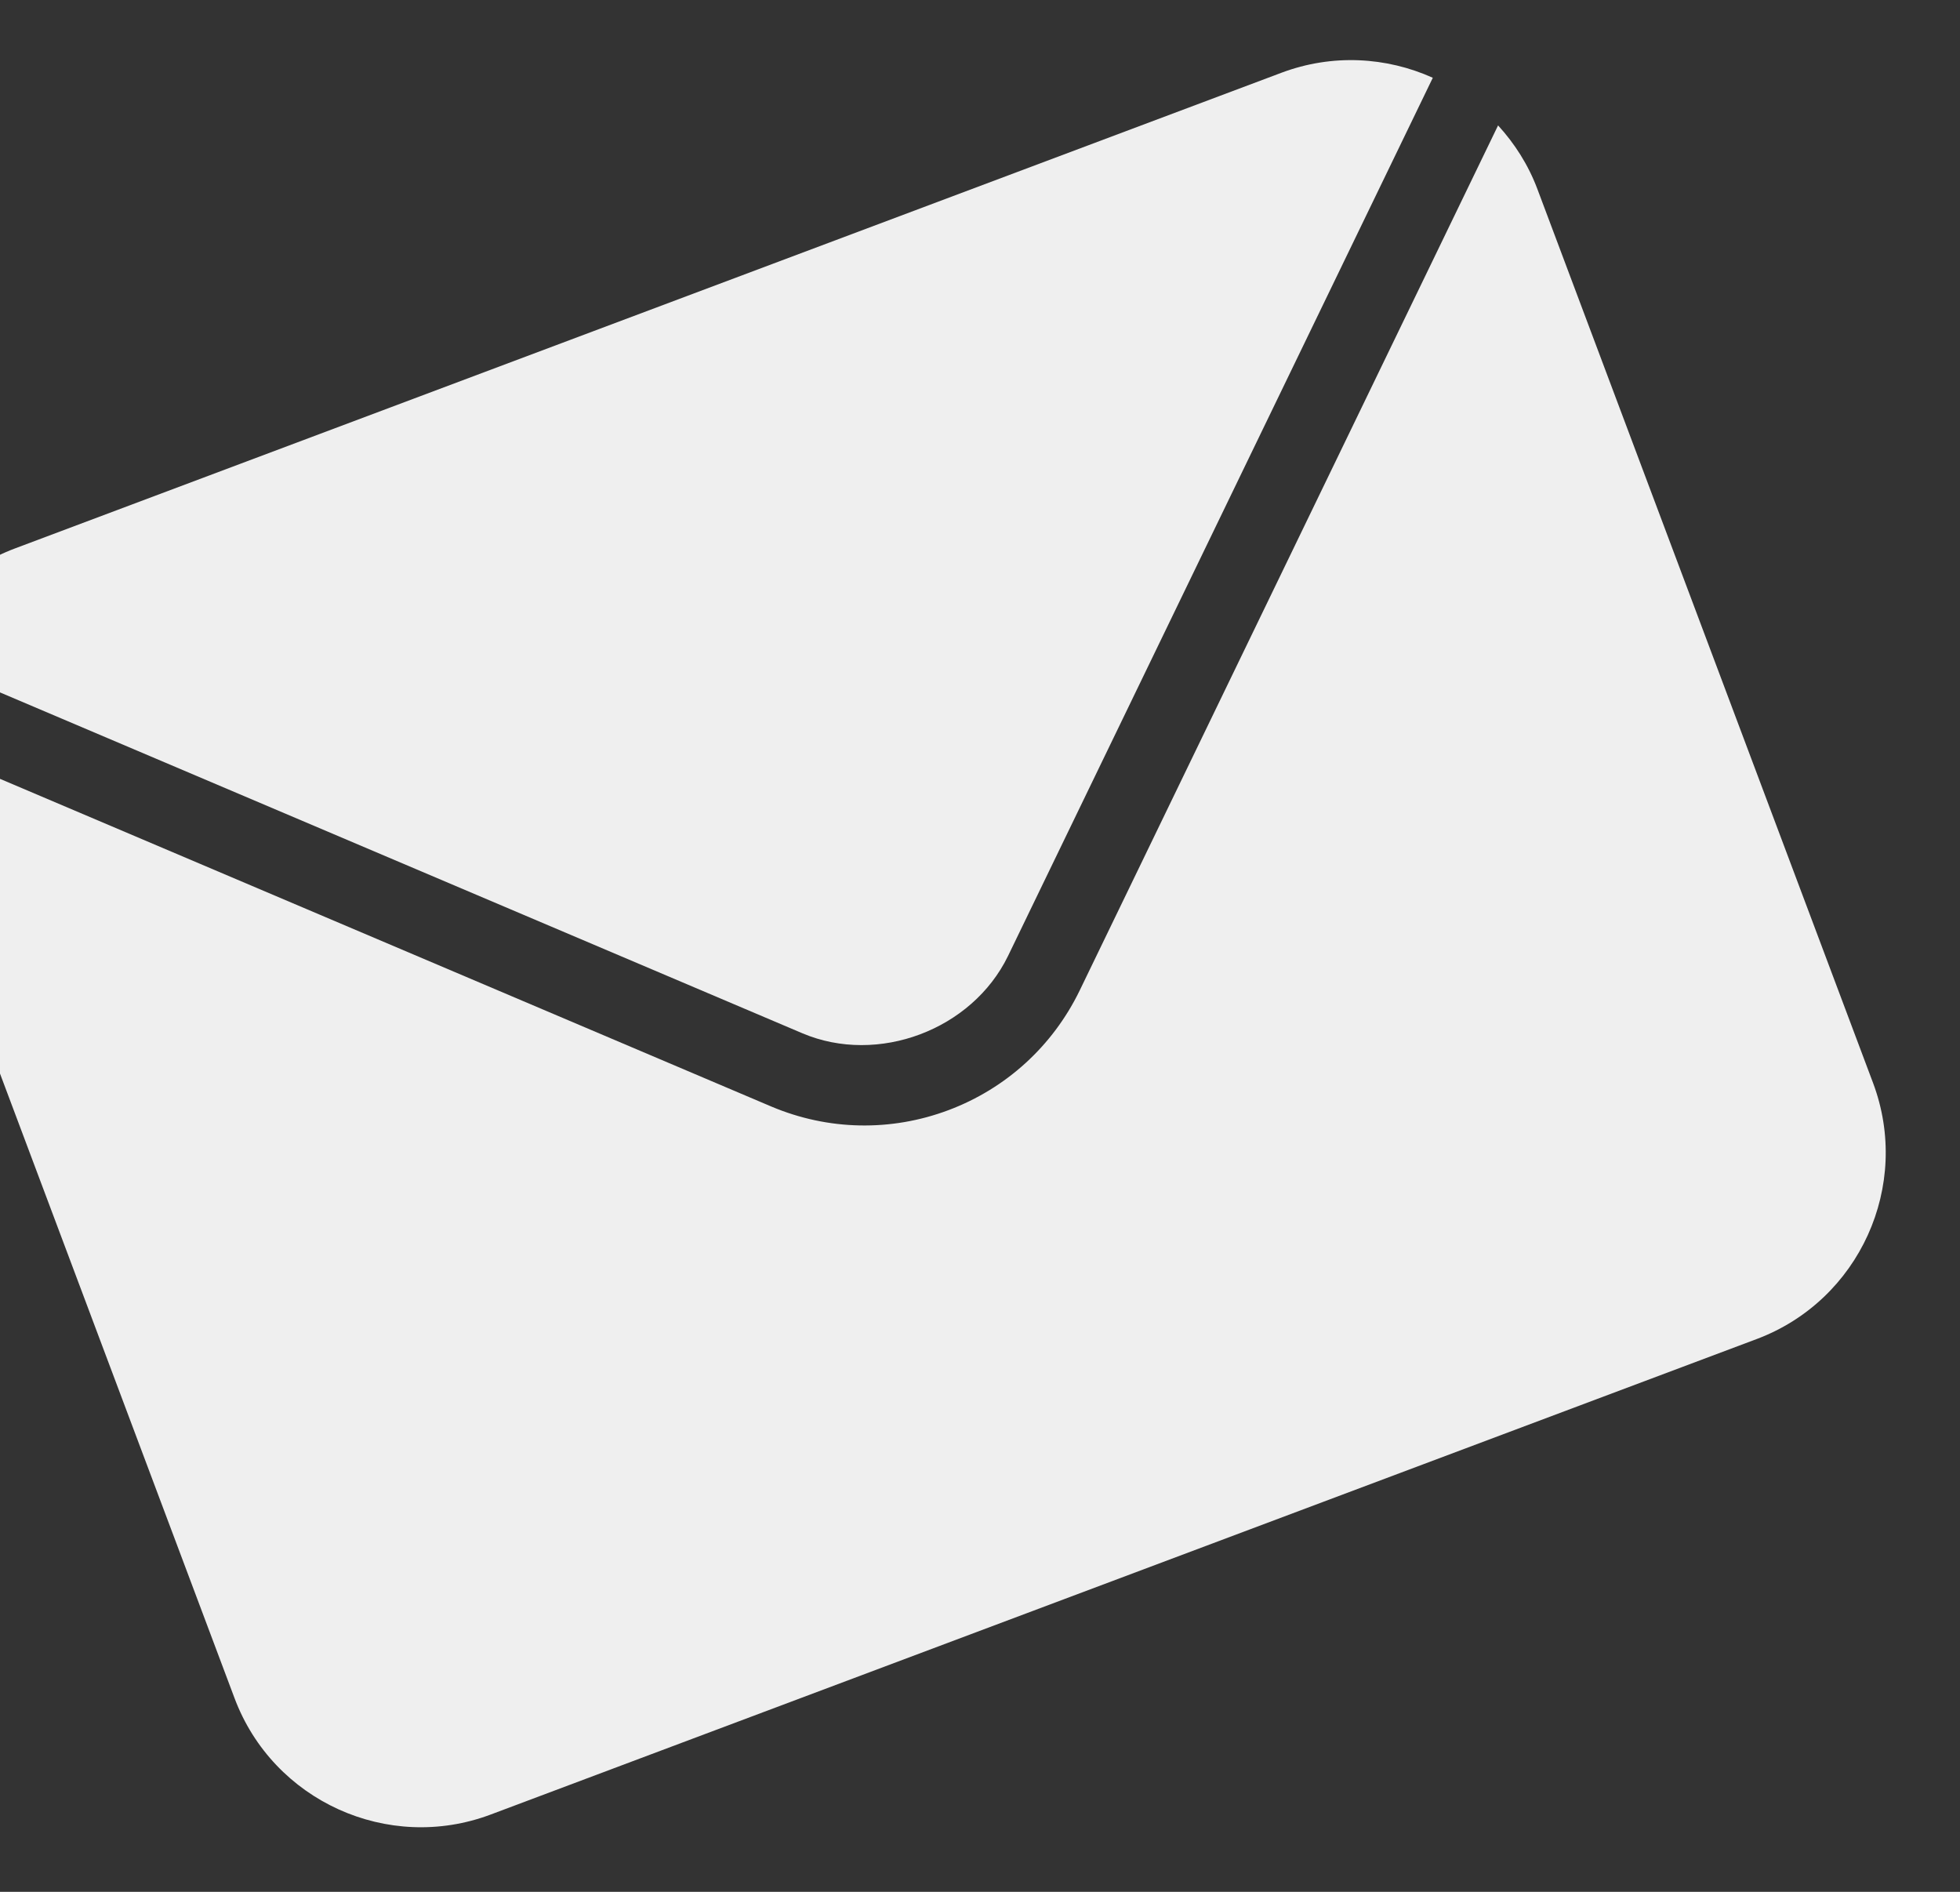
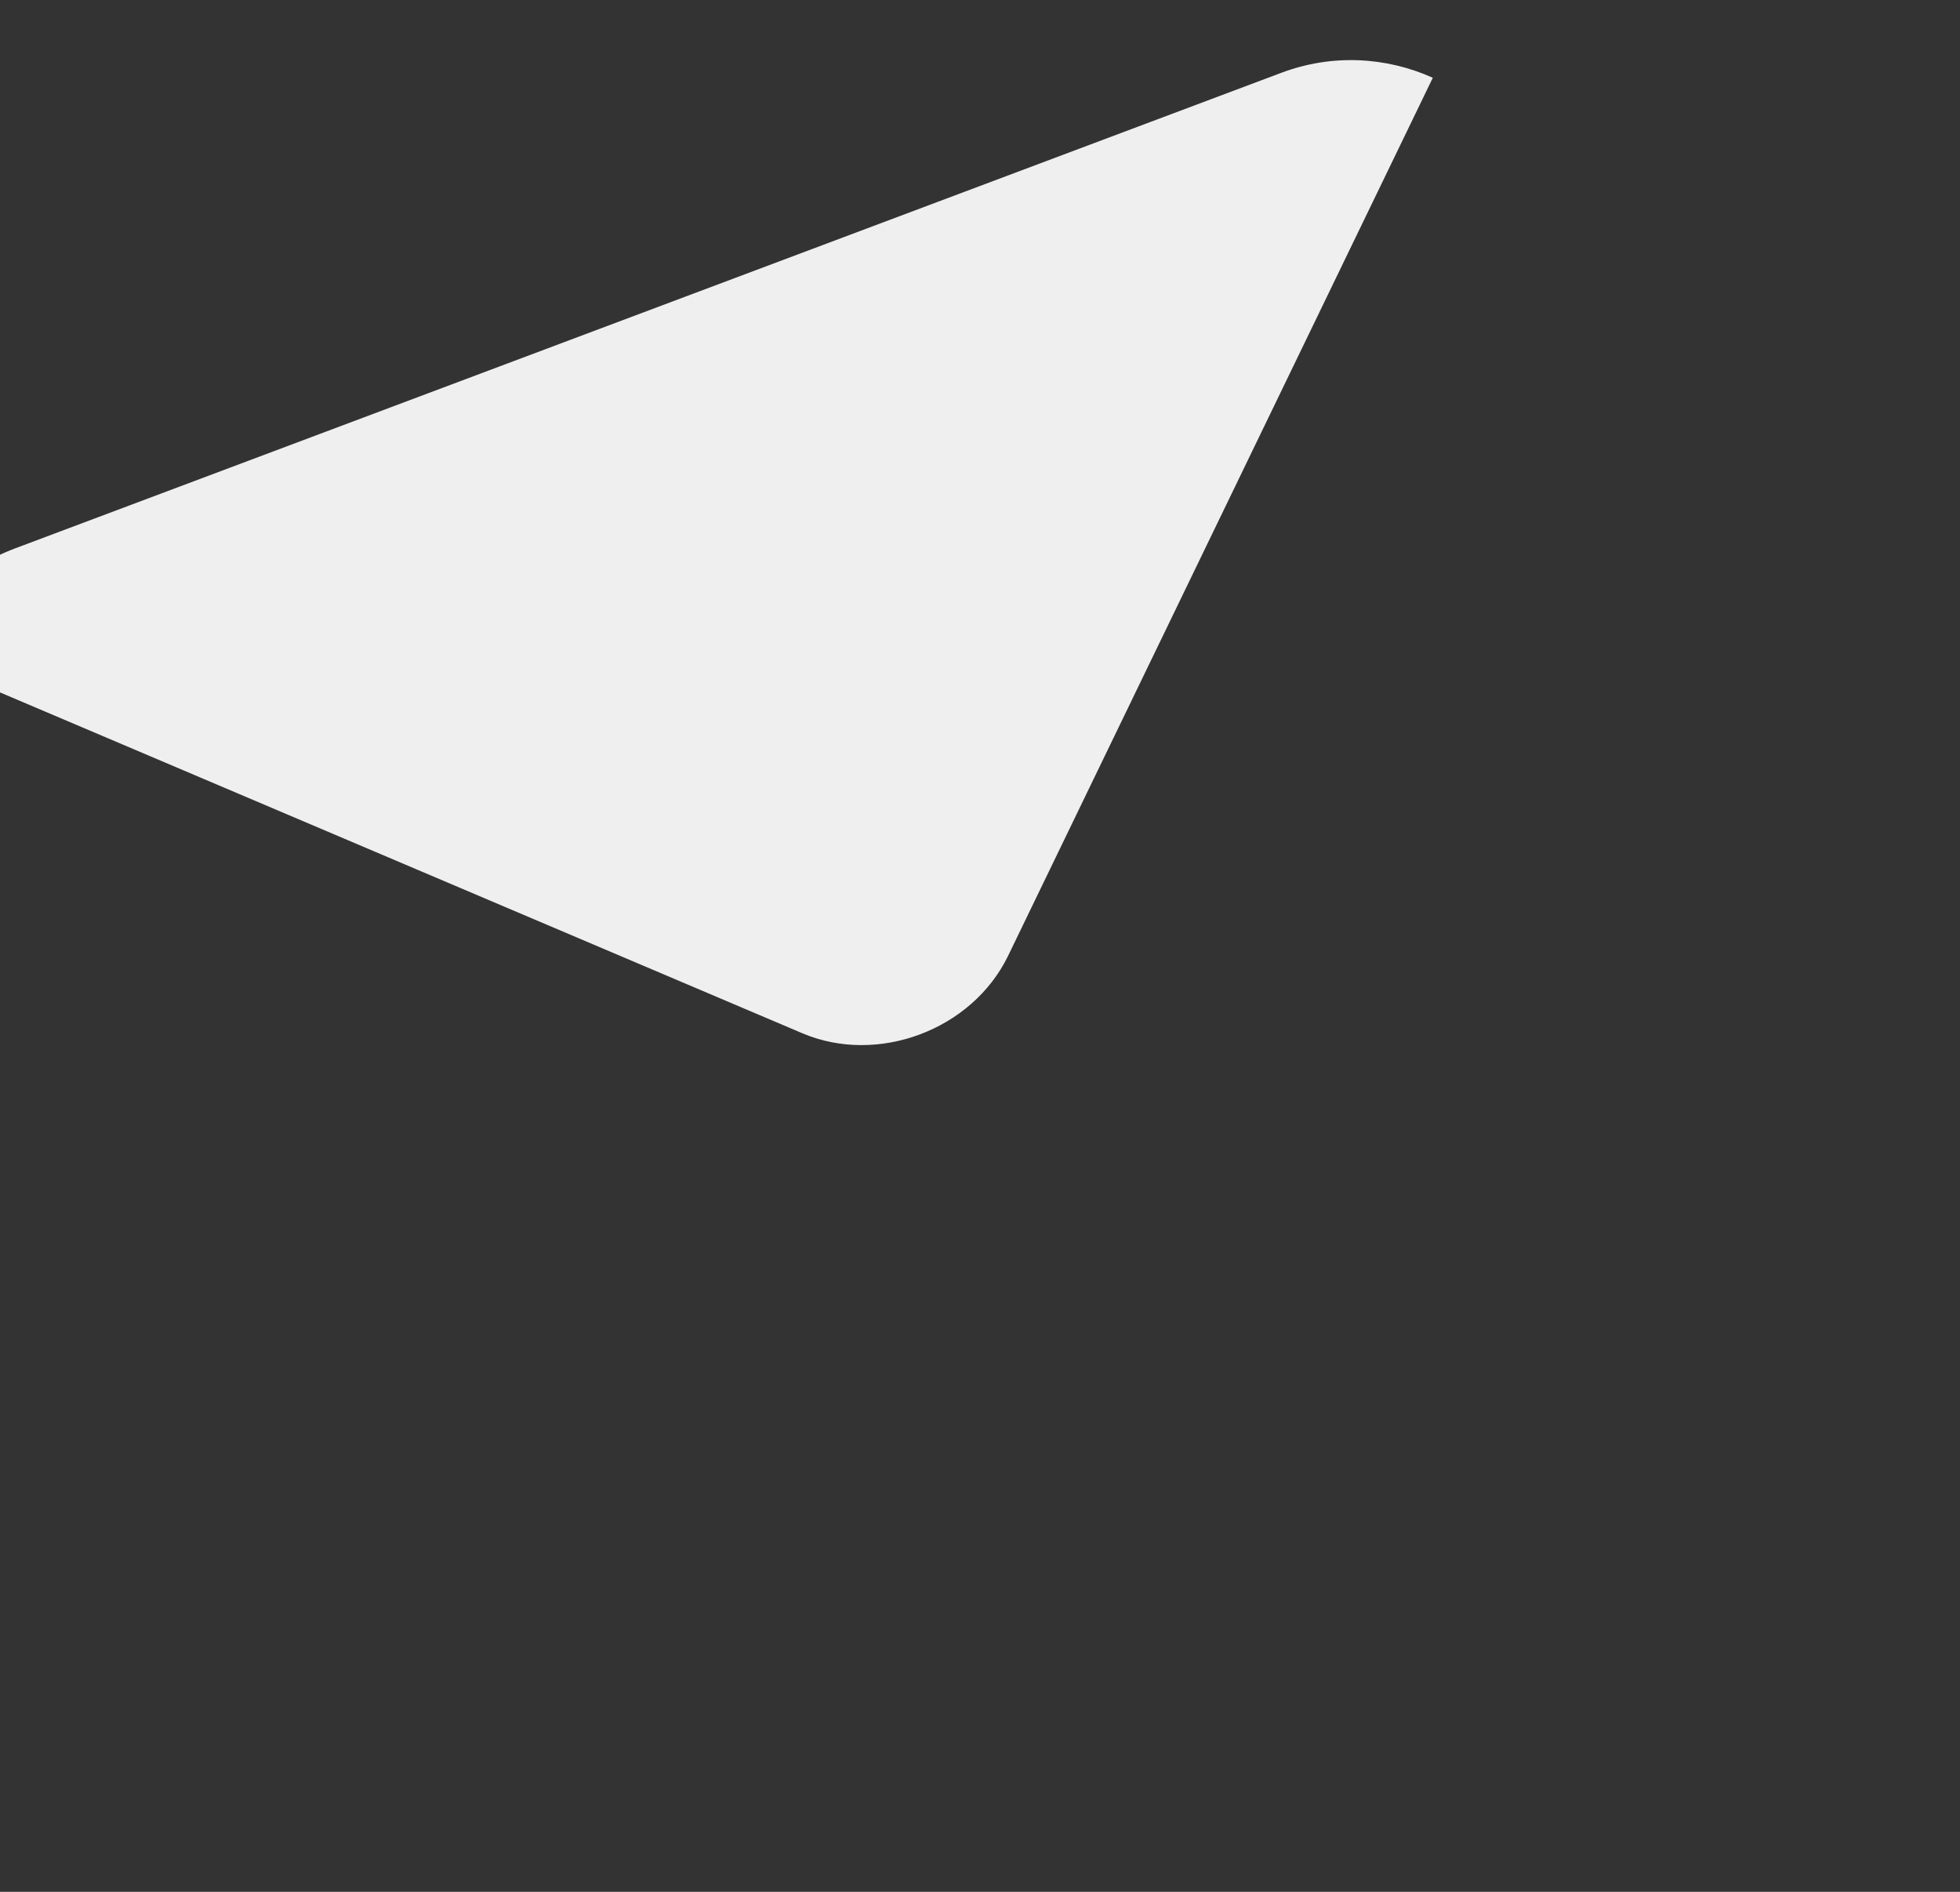
<svg xmlns="http://www.w3.org/2000/svg" width="86" height="83" viewBox="0 0 86 83" fill="none">
  <rect x="0" y="0" width="86" height="83" fill="#333333" stroke="none" />
-   <path d="M47.368 43.467C46.184 45.898 44.144 47.756 41.618 48.705C39.092 49.654 36.333 49.597 33.847 48.548L-4.974 32.057C-4.996 33.132 -4.835 34.228 -4.434 35.294L10.293 74.508C11.984 79.012 17.026 81.301 21.53 79.609L77.083 58.746C81.587 57.054 83.876 52.012 82.184 47.508L67.457 8.295C67.057 7.228 66.457 6.297 65.732 5.502L47.368 43.467Z" fill="#EFEFEF" />
  <path d="M35.212 45.335C38.523 46.735 42.65 45.185 44.228 41.944L62.868 3.412C60.839 2.498 58.464 2.351 56.221 3.194L0.668 24.057C-1.575 24.899 -3.266 26.573 -4.192 28.597L35.212 45.335Z" fill="#EFEFEF" />
</svg>